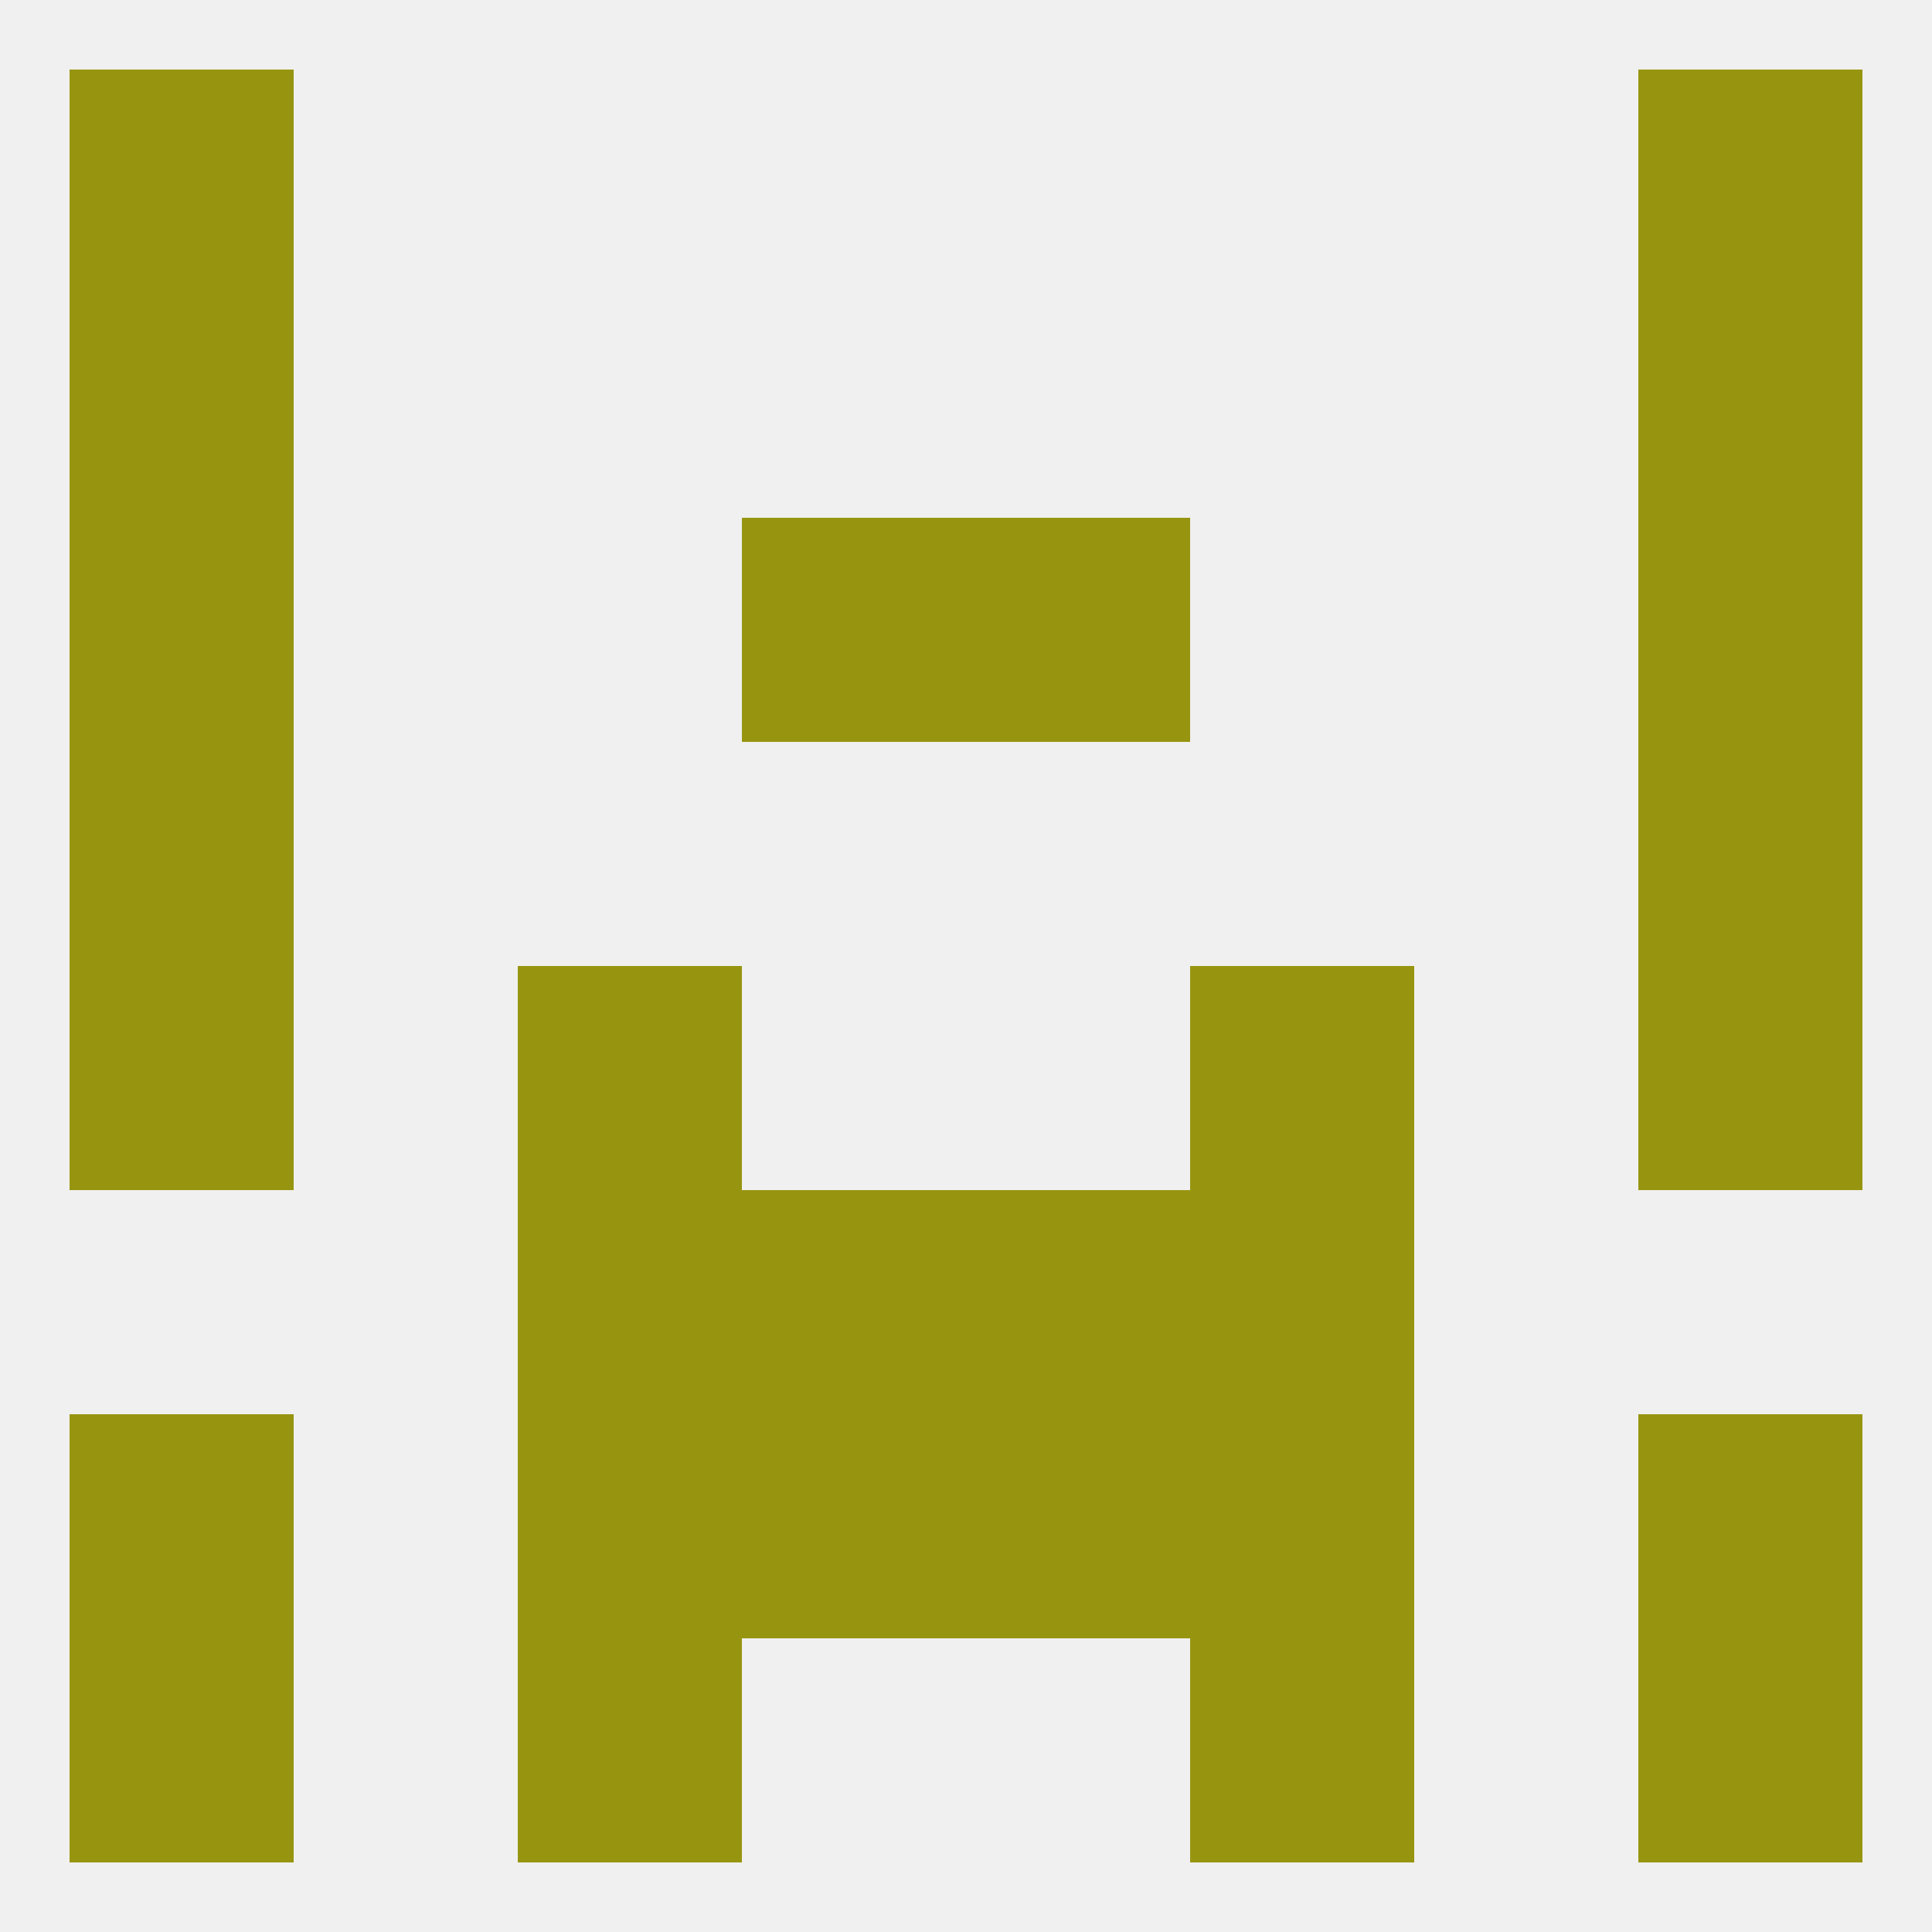
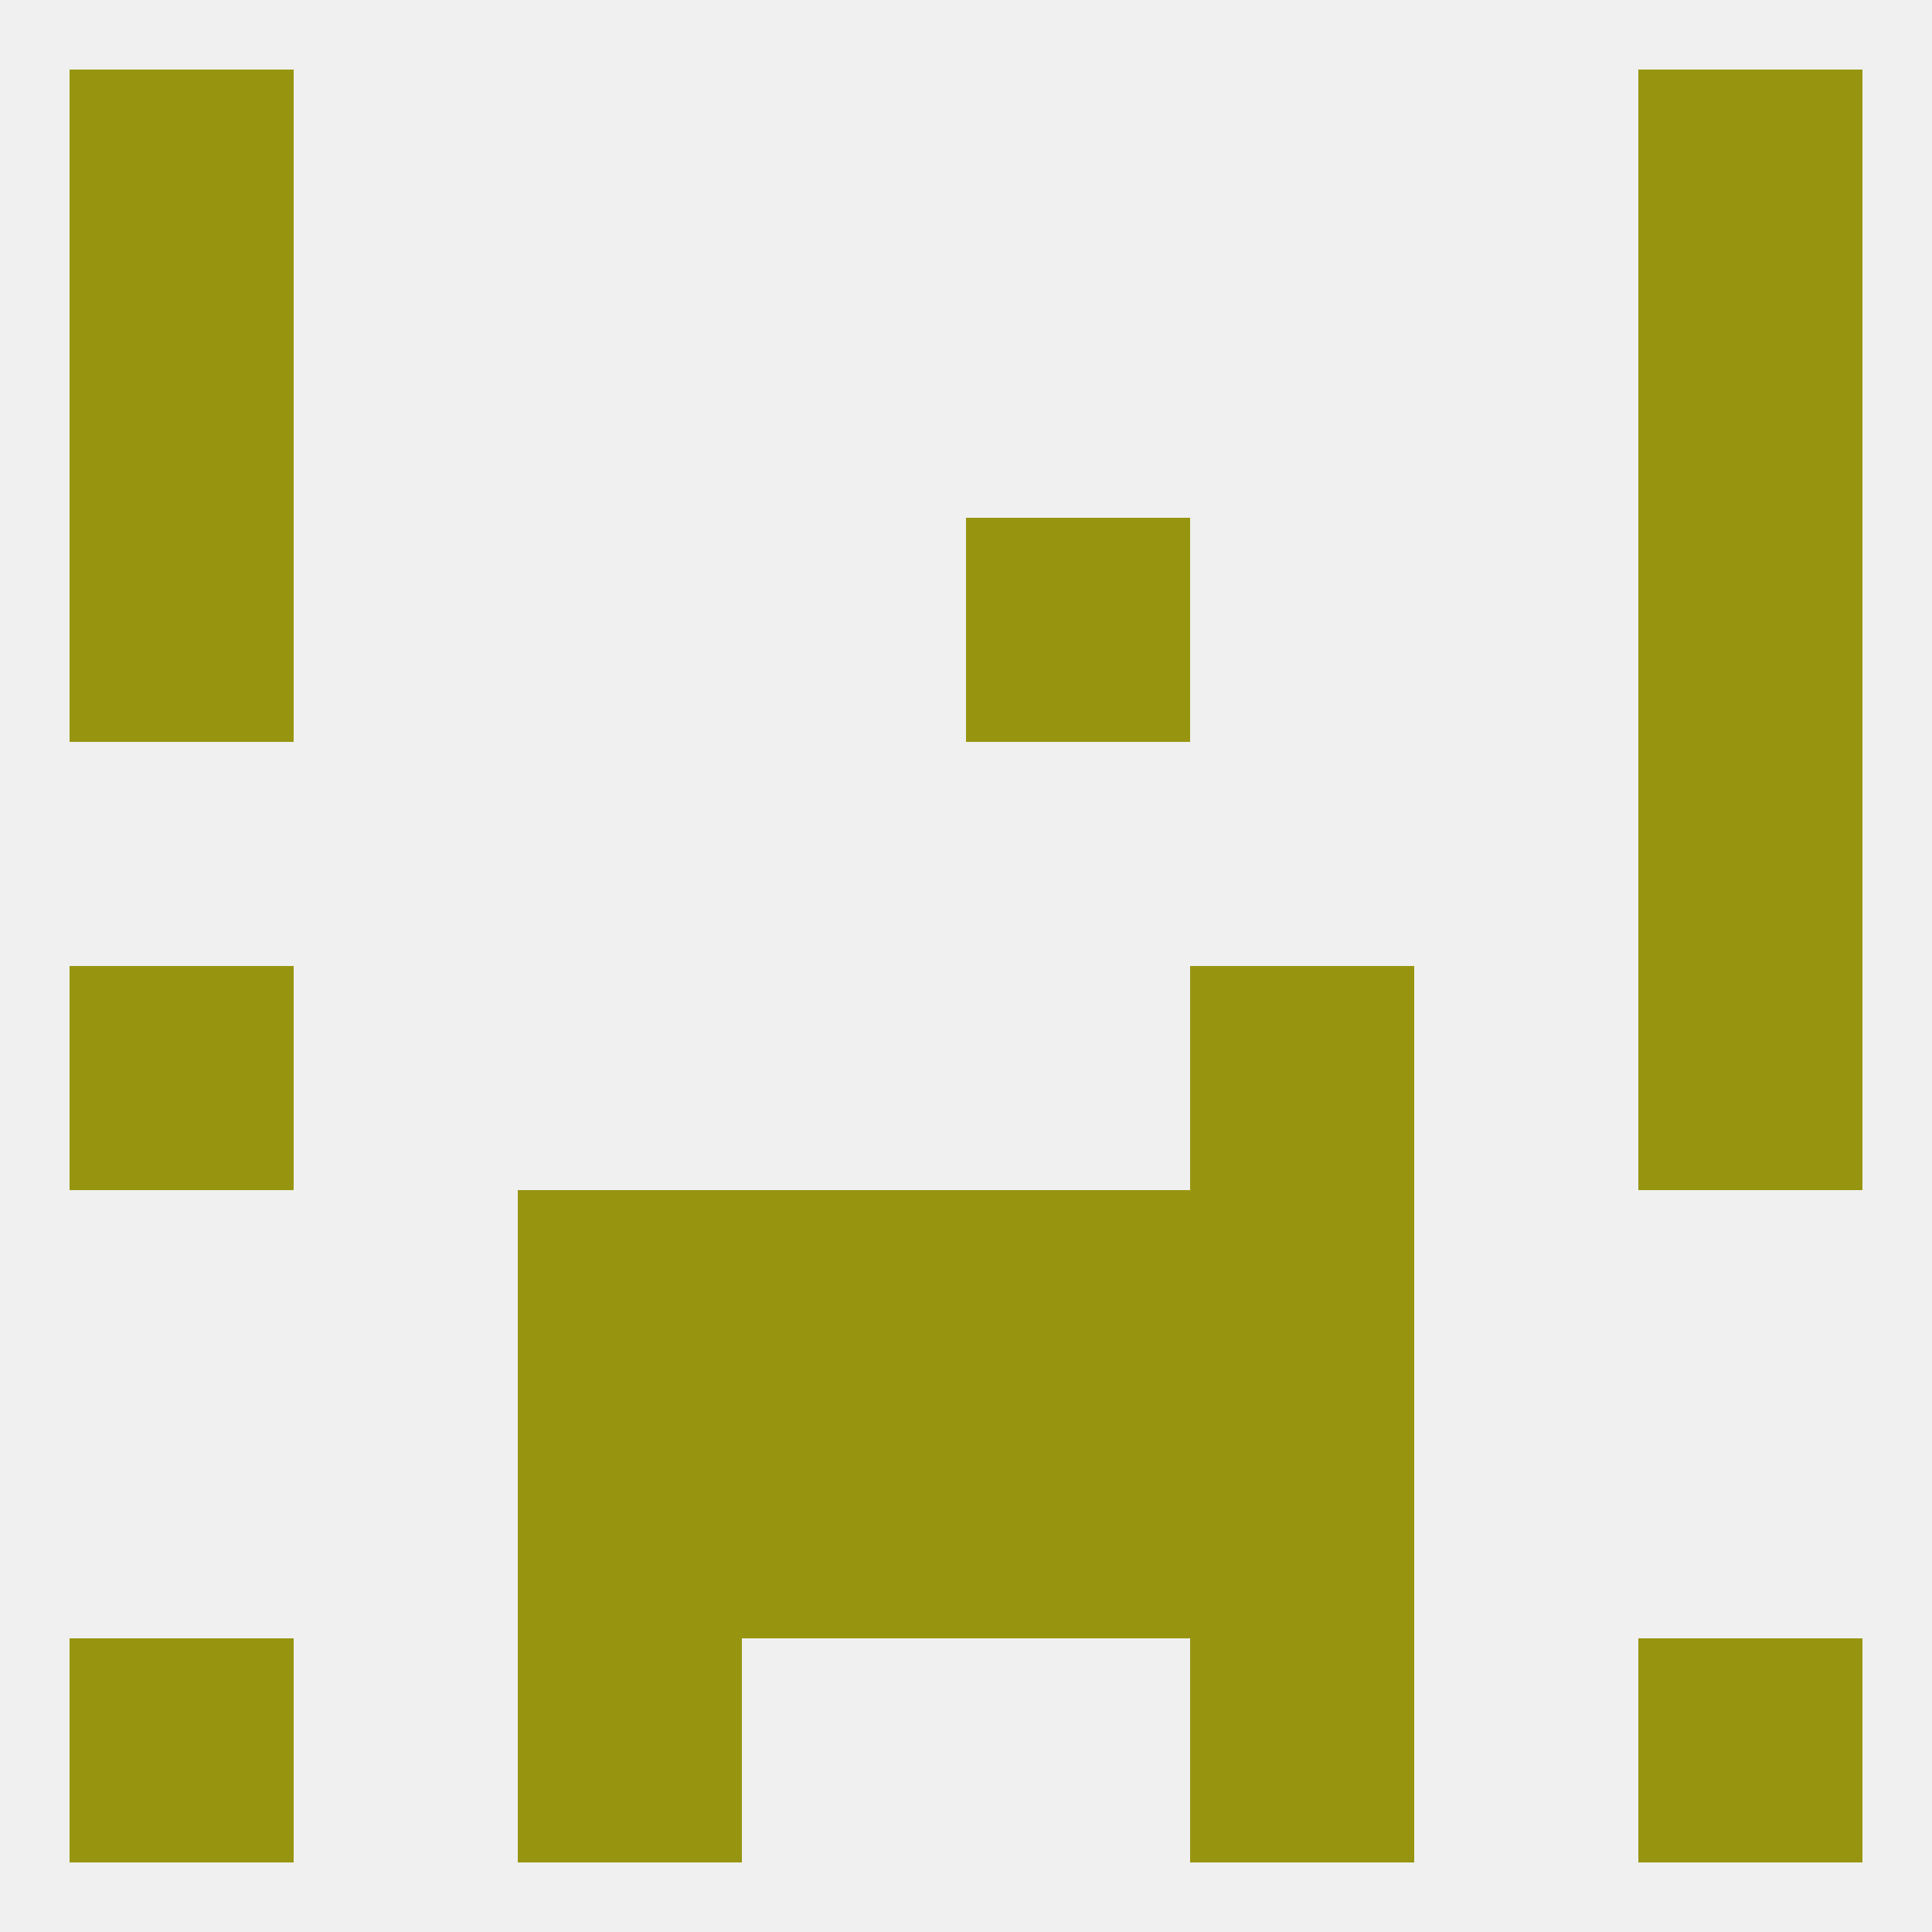
<svg xmlns="http://www.w3.org/2000/svg" version="1.1" baseprofile="full" width="250" height="250" viewBox="0 0 250 250">
  <rect width="100%" height="100%" fill="rgba(240,240,240,255)" />
  <rect x="9" y="9" width="29" height="29" fill="rgba(151,149,16,255)" />
  <rect x="212" y="9" width="29" height="29" fill="rgba(151,149,16,255)" />
  <rect x="212" y="38" width="29" height="29" fill="rgba(151,149,16,255)" />
  <rect x="9" y="38" width="29" height="29" fill="rgba(151,149,16,255)" />
  <rect x="96" y="154" width="29" height="29" fill="rgba(151,149,16,255)" />
  <rect x="125" y="154" width="29" height="29" fill="rgba(151,149,16,255)" />
  <rect x="67" y="154" width="29" height="29" fill="rgba(151,149,16,255)" />
  <rect x="154" y="154" width="29" height="29" fill="rgba(151,149,16,255)" />
  <rect x="96" y="183" width="29" height="29" fill="rgba(151,149,16,255)" />
  <rect x="125" y="183" width="29" height="29" fill="rgba(151,149,16,255)" />
-   <rect x="9" y="183" width="29" height="29" fill="rgba(151,149,16,255)" />
-   <rect x="212" y="183" width="29" height="29" fill="rgba(151,149,16,255)" />
  <rect x="67" y="183" width="29" height="29" fill="rgba(151,149,16,255)" />
  <rect x="154" y="183" width="29" height="29" fill="rgba(151,149,16,255)" />
  <rect x="67" y="212" width="29" height="29" fill="rgba(151,149,16,255)" />
  <rect x="154" y="212" width="29" height="29" fill="rgba(151,149,16,255)" />
  <rect x="9" y="212" width="29" height="29" fill="rgba(151,149,16,255)" />
  <rect x="212" y="212" width="29" height="29" fill="rgba(151,149,16,255)" />
  <rect x="9" y="125" width="29" height="29" fill="rgba(151,149,16,255)" />
  <rect x="212" y="125" width="29" height="29" fill="rgba(151,149,16,255)" />
-   <rect x="67" y="125" width="29" height="29" fill="rgba(151,149,16,255)" />
  <rect x="154" y="125" width="29" height="29" fill="rgba(151,149,16,255)" />
-   <rect x="9" y="96" width="29" height="29" fill="rgba(151,149,16,255)" />
  <rect x="212" y="96" width="29" height="29" fill="rgba(151,149,16,255)" />
  <rect x="9" y="67" width="29" height="29" fill="rgba(151,149,16,255)" />
  <rect x="212" y="67" width="29" height="29" fill="rgba(151,149,16,255)" />
-   <rect x="96" y="67" width="29" height="29" fill="rgba(151,149,16,255)" />
  <rect x="125" y="67" width="29" height="29" fill="rgba(151,149,16,255)" />
</svg>